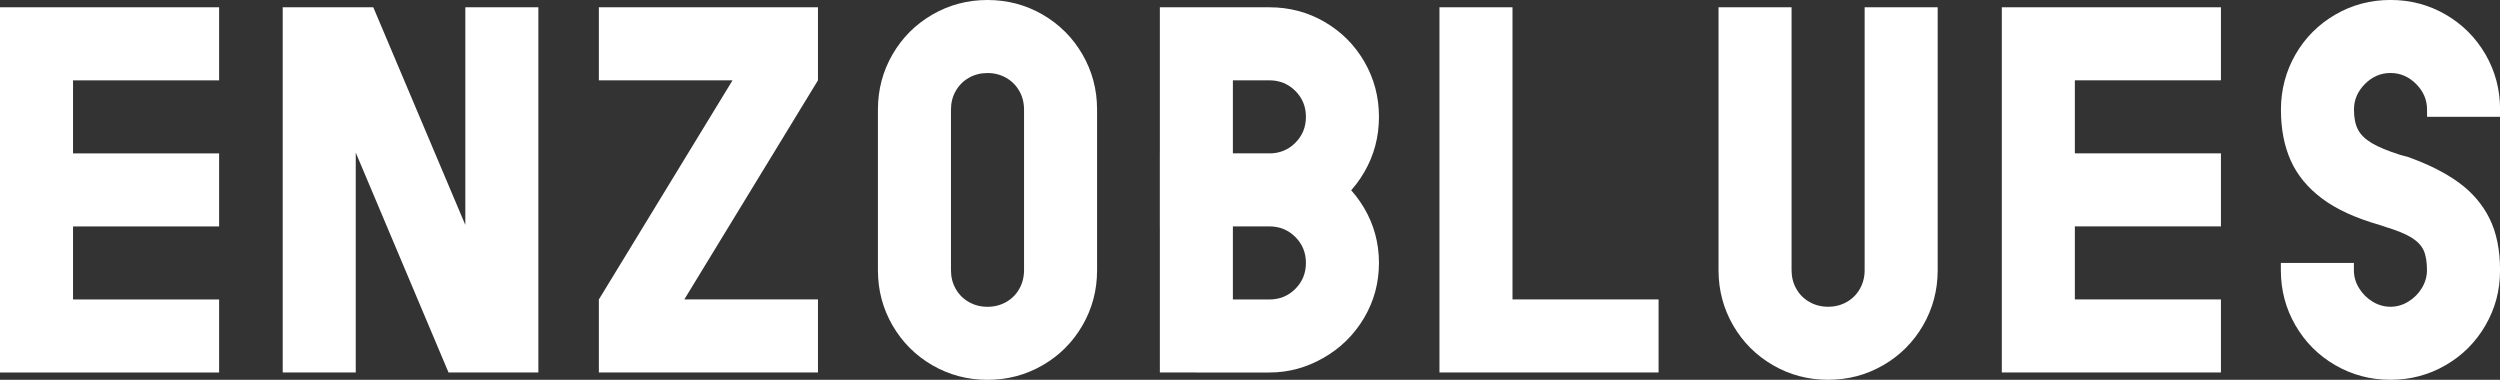
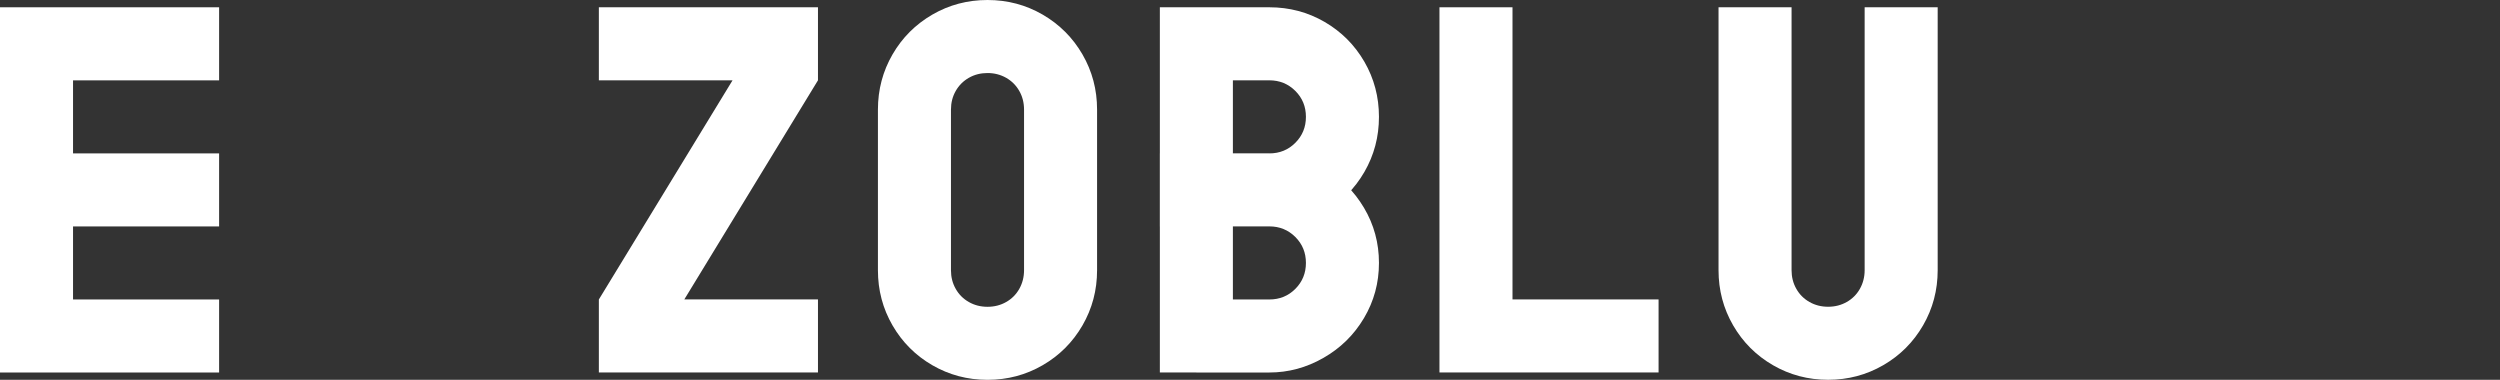
<svg xmlns="http://www.w3.org/2000/svg" id="_레이어_2" data-name="레이어 2" viewBox="0 0 604.15 91.78">
  <rect x="0" y="0" width="604.15" height="91.78" fill="#333333" stroke="none" />
  <defs>
    <style>
      .cls-1 {
        fill: #fff;
      }
    </style>
  </defs>
  <g id="_레이어_1-2" data-name="레이어 1">
    <polyline class="cls-1" points="0 1.76 52.95 1.76 52.95 19.42 17.65 19.42 17.65 37.07 52.95 37.07 52.95 54.72 17.65 54.72 17.65 72.37 52.95 72.37 52.95 90.02 0 90.02" />
-     <path class="cls-1" d="M68.32,1.76h21.89l22.24,52.6V1.76h17.65v88.25h-21.71l-22.42-53.13v53.13h-17.65V1.76Z" />
    <path class="cls-1" d="M144.72,72.37l32.3-52.95h-32.3V1.76h52.95v17.65l-32.3,52.95h32.3v17.65h-52.95v-17.65Z" />
    <path class="cls-1" d="M212.16,26.48c0-4.82,1.18-9.27,3.53-13.33,2.35-4.06,5.56-7.26,9.62-9.62,4.06-2.35,8.5-3.53,13.33-3.53s9.27,1.18,13.33,3.53c4.06,2.36,7.26,5.56,9.62,9.62,2.35,4.06,3.53,8.5,3.53,13.33v38.83c0,4.83-1.18,9.27-3.53,13.33-2.35,4.06-5.56,7.27-9.62,9.62s-8.5,3.53-13.33,3.53-9.27-1.18-13.33-3.53c-4.06-2.35-7.27-5.56-9.62-9.62-2.35-4.06-3.53-8.5-3.53-13.33V26.48ZM229.81,65.31c0,1.65.38,3.15,1.15,4.5.76,1.35,1.82,2.41,3.18,3.18,1.35.77,2.85,1.15,4.5,1.15s3.15-.38,4.5-1.15c1.35-.76,2.41-1.82,3.18-3.18.76-1.35,1.15-2.85,1.15-4.5V26.48c0-1.65-.38-3.15-1.15-4.5-.77-1.35-1.83-2.41-3.18-3.18-1.35-.76-2.85-1.15-4.5-1.15s-3.15.38-4.5,1.15c-1.35.77-2.41,1.83-3.18,3.18-.77,1.35-1.15,2.85-1.15,4.5v38.83Z" />
-     <path class="cls-1" d="M280.29,1.76h17.65v88.25h-17.65V1.76ZM289.11,72.37h17.65c2.47,0,4.56-.85,6.27-2.56,1.7-1.7,2.56-3.8,2.56-6.27s-.85-4.56-2.56-6.27c-1.71-1.7-3.8-2.56-6.27-2.56h-26.48v-17.65h26.48c4.7,0,9.09,1.18,13.15,3.53,4.06,2.36,7.29,5.56,9.71,9.62,2.41,4.06,3.62,8.5,3.62,13.33s-1.21,9.27-3.62,13.33c-2.41,4.06-5.68,7.27-9.8,9.62-4.12,2.36-8.47,3.53-13.06,3.53h-17.65v-17.65ZM289.11,37.07h17.65c2.47,0,4.56-.85,6.27-2.56,1.7-1.7,2.56-3.79,2.56-6.27s-.85-4.56-2.56-6.27c-1.71-1.7-3.8-2.56-6.27-2.56h-17.65V1.76h17.65c4.82,0,9.27,1.18,13.33,3.53,4.06,2.36,7.26,5.56,9.62,9.62,2.35,4.06,3.53,8.5,3.53,13.33s-1.18,9.27-3.53,13.33c-2.35,4.06-5.56,7.27-9.62,9.62-4.06,2.36-8.5,3.53-13.33,3.53h-17.65v-17.65Z" />
+     <path class="cls-1" d="M280.29,1.76h17.65v88.25h-17.65V1.76ZM289.11,72.37h17.65c2.47,0,4.56-.85,6.27-2.56,1.7-1.7,2.56-3.8,2.56-6.27s-.85-4.56-2.56-6.27c-1.71-1.7-3.8-2.56-6.27-2.56h-26.48v-17.65h26.48c4.7,0,9.09,1.18,13.15,3.53,4.06,2.36,7.29,5.56,9.71,9.62,2.41,4.06,3.62,8.5,3.62,13.33s-1.21,9.27-3.62,13.33c-2.41,4.06-5.68,7.27-9.8,9.62-4.12,2.36-8.47,3.53-13.06,3.53h-17.65v-17.65ZM289.11,37.07h17.65c2.47,0,4.56-.85,6.27-2.56,1.7-1.7,2.56-3.79,2.56-6.27s-.85-4.56-2.56-6.27c-1.71-1.7-3.8-2.56-6.27-2.56h-17.65V1.76h17.65c4.82,0,9.27,1.18,13.33,3.53,4.06,2.36,7.26,5.56,9.62,9.62,2.35,4.06,3.53,8.5,3.53,13.33s-1.18,9.27-3.53,13.33c-2.35,4.06-5.56,7.27-9.62,9.62-4.06,2.36-8.5,3.53-13.33,3.53v-17.65Z" />
    <path class="cls-1" d="M347.86,1.76h17.65v70.6h35.3v17.65h-52.95V1.76Z" />
    <path class="cls-1" d="M415.3,1.76h17.65v63.54c0,1.65.38,3.15,1.15,4.5.76,1.35,1.82,2.41,3.18,3.18,1.35.77,2.85,1.15,4.5,1.15s3.15-.38,4.5-1.15c1.35-.76,2.41-1.82,3.18-3.18.76-1.35,1.15-2.85,1.15-4.5V1.76h17.65v63.54c0,4.83-1.18,9.27-3.53,13.33-2.35,4.06-5.56,7.27-9.62,9.62-4.06,2.35-8.5,3.53-13.33,3.53s-9.27-1.18-13.33-3.53c-4.06-2.35-7.27-5.56-9.62-9.62-2.35-4.06-3.53-8.5-3.53-13.33V1.76Z" />
-     <path class="cls-1" d="M483.76,1.76h52.95v17.65h-35.3v17.65h35.3v17.65h-35.3v17.65h35.3v17.65h-52.95V1.76Z" />
-     <path class="cls-1" d="M577.67,91.78c-4.83,0-9.27-1.18-13.33-3.53-4.06-2.35-7.27-5.56-9.62-9.62-2.35-4.06-3.53-8.5-3.53-13.33v-1.76h17.65v1.76c0,1.53.41,2.97,1.24,4.32.82,1.35,1.91,2.44,3.27,3.27,1.35.82,2.79,1.24,4.32,1.24s2.97-.41,4.32-1.24c1.35-.82,2.44-1.91,3.27-3.27.82-1.35,1.24-2.79,1.24-4.32,0-2-.26-3.59-.79-4.77-.53-1.17-1.5-2.21-2.91-3.09-1.41-.88-3.47-1.73-6.18-2.56l-1.59-.53c-5.77-1.65-10.39-3.76-13.85-6.35-3.47-2.59-6-5.65-7.59-9.18-1.59-3.53-2.38-7.65-2.38-12.35s1.18-9.27,3.53-13.33c2.35-4.06,5.56-7.26,9.62-9.62,4.06-2.35,8.5-3.53,13.33-3.53s9.27,1.18,13.33,3.53c4.06,2.36,7.26,5.56,9.62,9.62,2.35,4.06,3.53,8.5,3.53,13.33v1.76h-17.65v-1.76c0-2.35-.88-4.41-2.65-6.18-1.76-1.76-3.82-2.65-6.18-2.65s-4.41.88-6.18,2.65c-1.76,1.77-2.65,3.83-2.65,6.18,0,2,.32,3.62.97,4.85.64,1.24,1.76,2.32,3.35,3.27,1.59.94,3.85,1.88,6.8,2.82l1.94.53c4.94,1.76,9.03,3.82,12.27,6.18,3.23,2.36,5.71,5.24,7.41,8.65,1.7,3.41,2.56,7.59,2.56,12.53s-1.18,9.27-3.53,13.33c-2.35,4.06-5.56,7.27-9.62,9.62-4.06,2.35-8.5,3.53-13.33,3.53Z" />
  </g>
</svg>